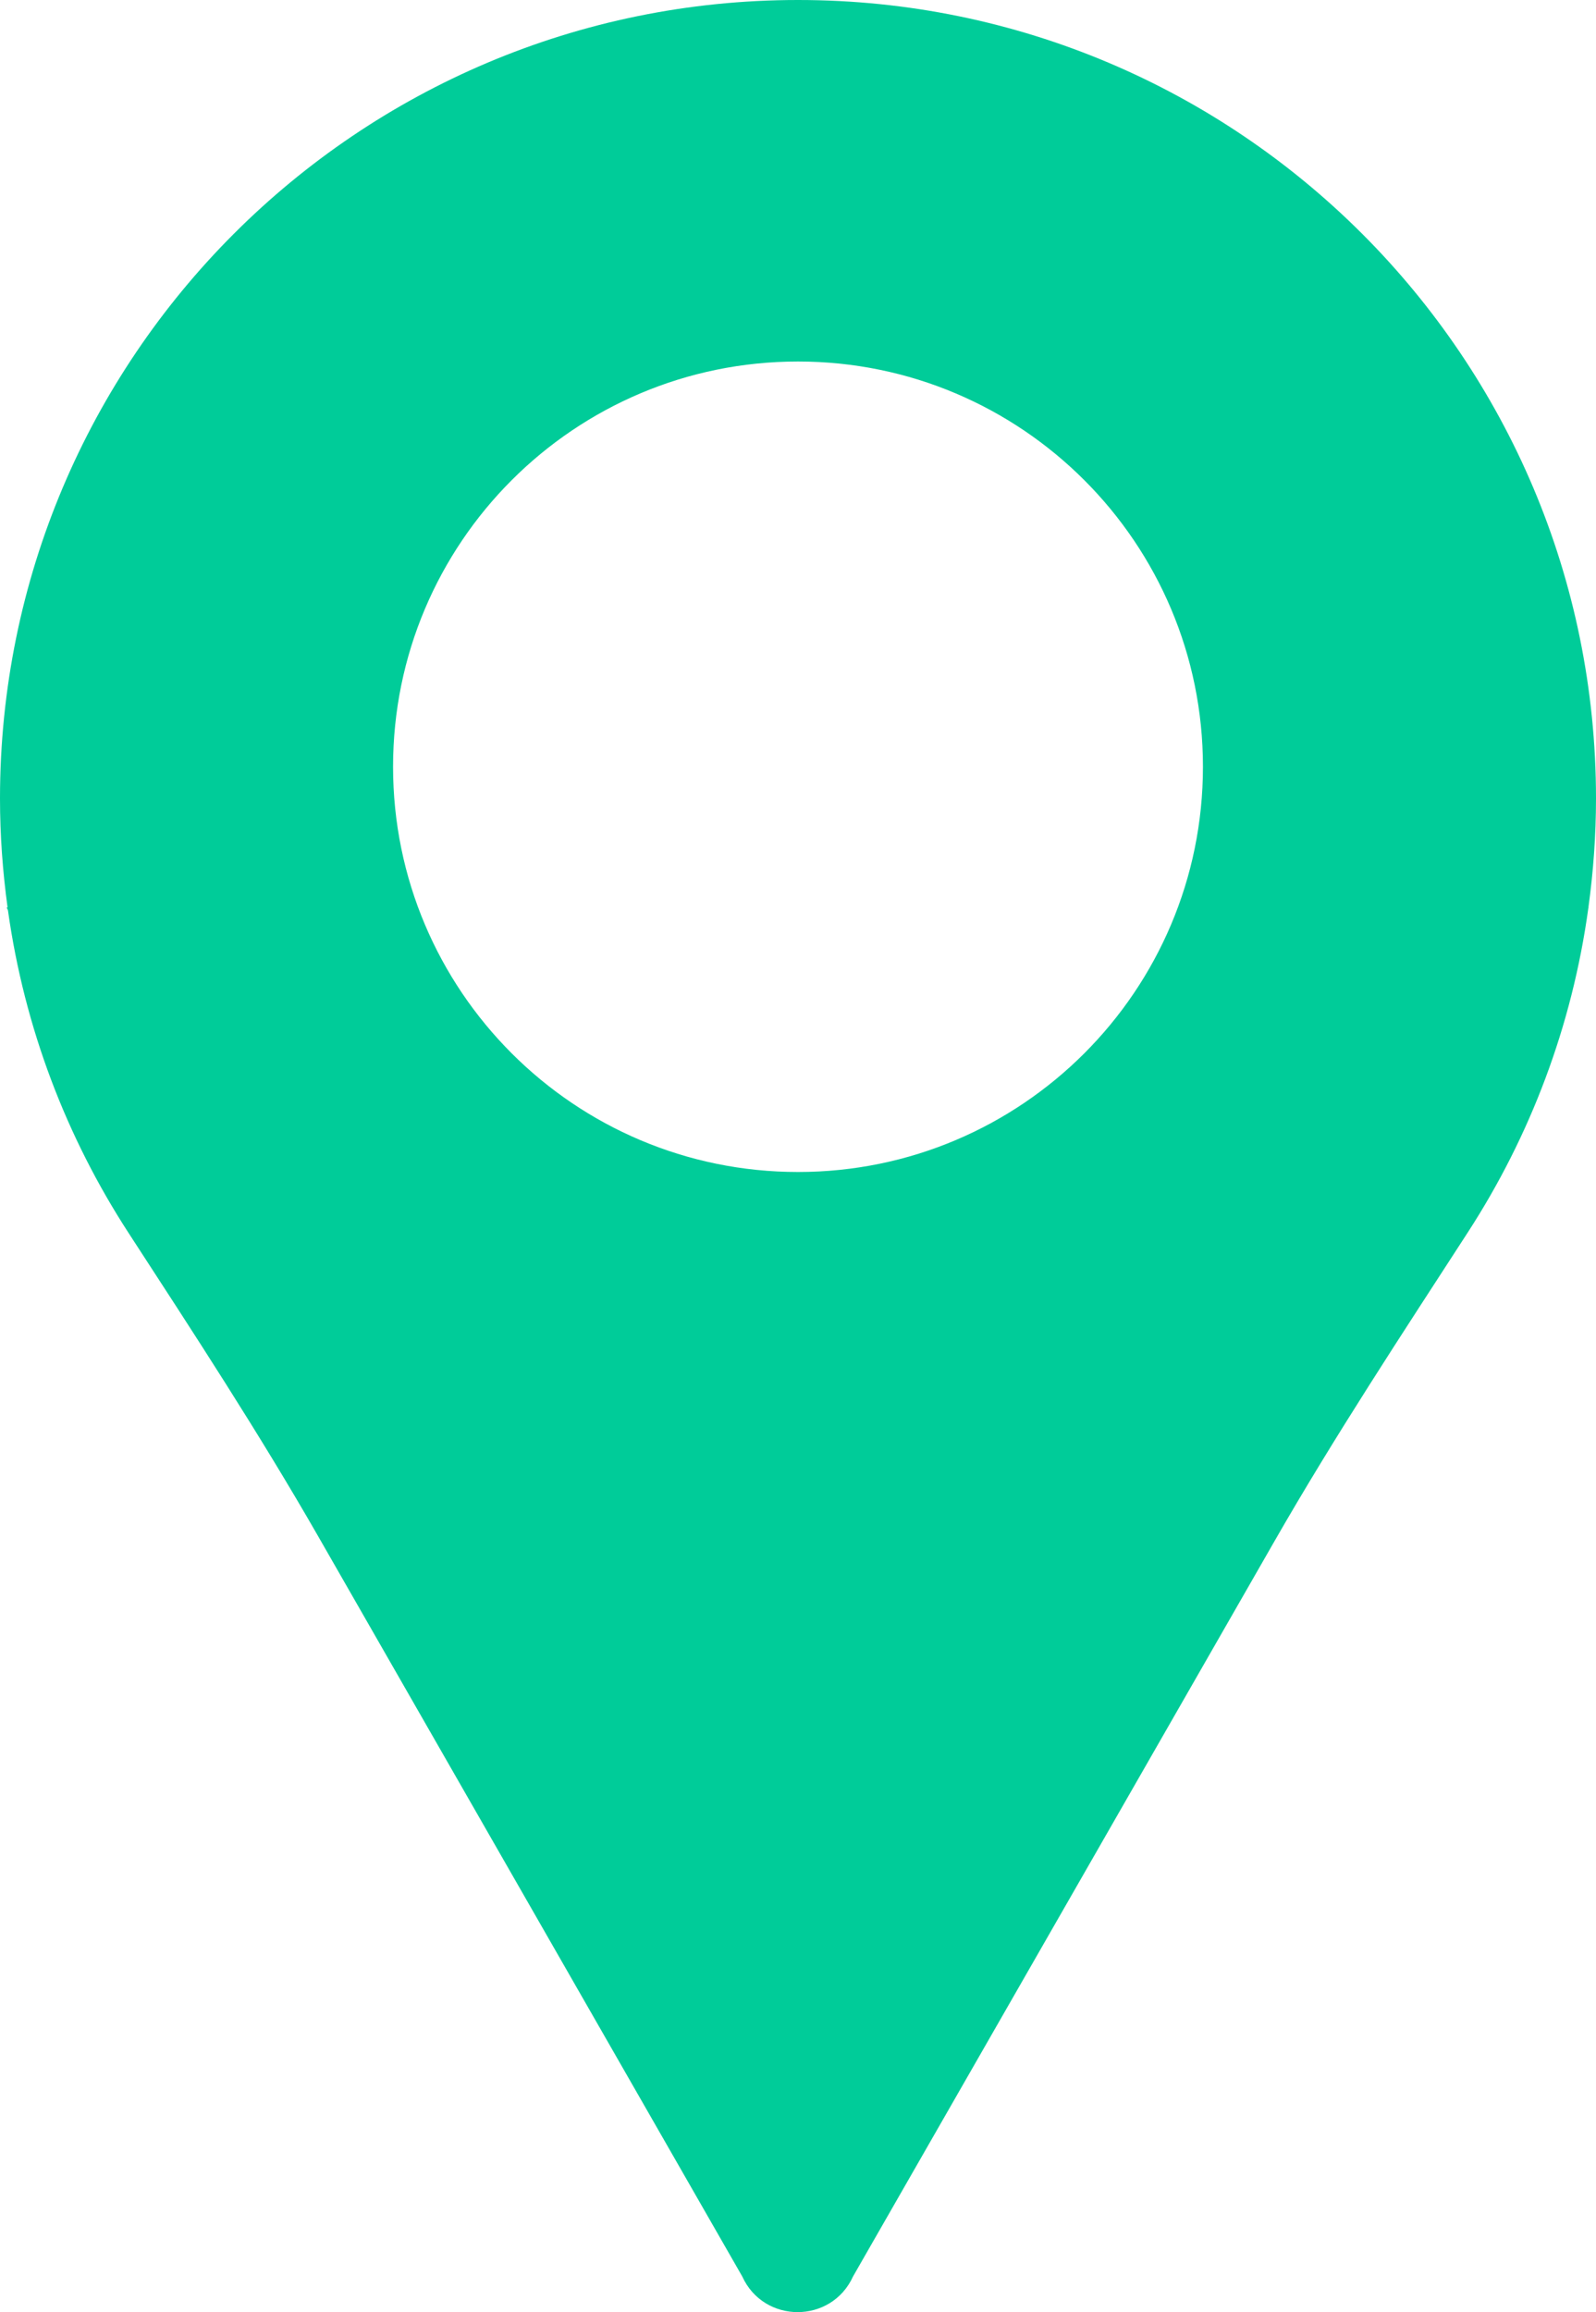
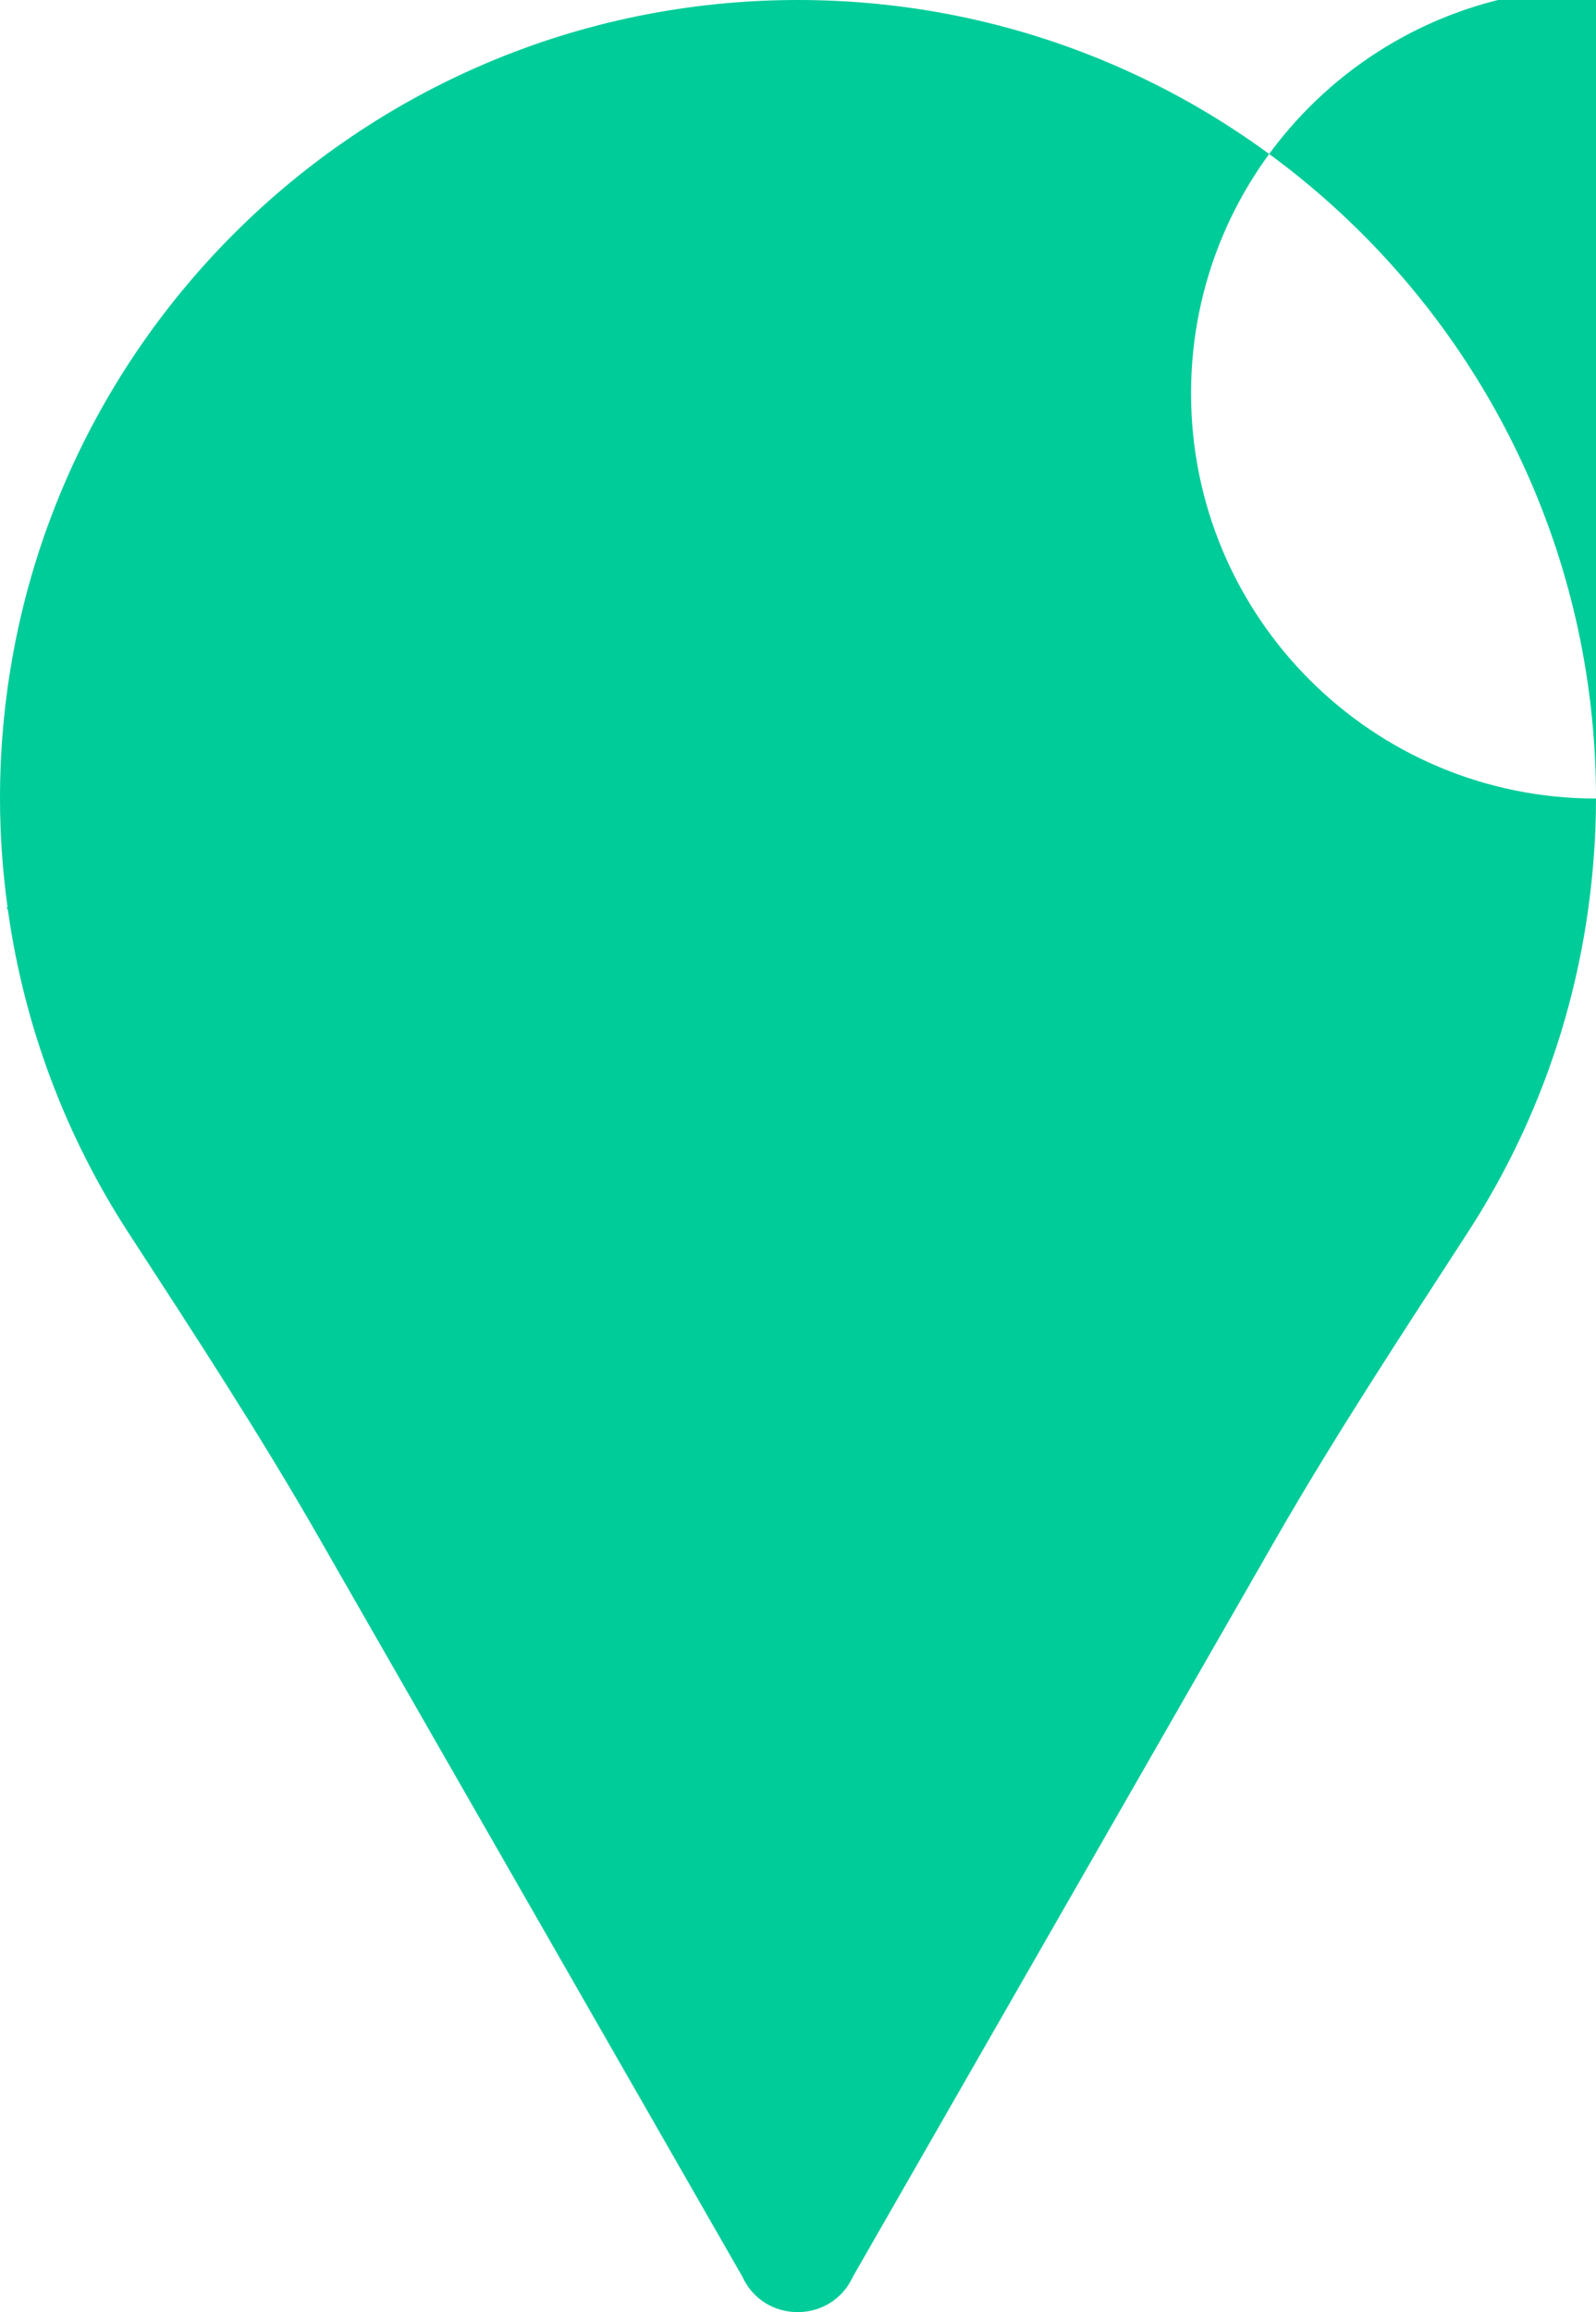
<svg xmlns="http://www.w3.org/2000/svg" id="_레이어_2" viewBox="0 0 55.255 79.993">
  <defs>
    <style>.cls-1{fill:#0c9;}</style>
  </defs>
-   <path class="cls-1" d="M55.255,27.627C55.255,12.369,42.885,0,27.628,0S0,12.369,0,27.627c0,1.278.094,2.533.262,3.766h-.033l.046.1c.571,4.076,2.031,7.864,4.178,11.166,2.251,3.462,4.512,6.916,6.566,10.498l14.678,25.6c.749,1.646,3.087,1.646,3.836,0l14.586-25.429c2.096-3.655,4.417-7.171,6.708-10.707,2.147-3.314,3.602-7.117,4.163-11.206l.011-.023h-.008c.168-1.232.262-2.488.262-3.766ZM27.628,40.547c-7.743,0-14.02-6.277-14.02-14.02s6.277-14.02,14.02-14.02,14.019,6.277,14.019,14.02-6.277,14.02-14.019,14.02Z" />
+   <path class="cls-1" d="M55.255,27.627C55.255,12.369,42.885,0,27.628,0S0,12.369,0,27.627c0,1.278.094,2.533.262,3.766h-.033l.046.1c.571,4.076,2.031,7.864,4.178,11.166,2.251,3.462,4.512,6.916,6.566,10.498l14.678,25.6c.749,1.646,3.087,1.646,3.836,0l14.586-25.429c2.096-3.655,4.417-7.171,6.708-10.707,2.147-3.314,3.602-7.117,4.163-11.206l.011-.023h-.008c.168-1.232.262-2.488.262-3.766Zc-7.743,0-14.02-6.277-14.02-14.02s6.277-14.02,14.02-14.02,14.019,6.277,14.019,14.02-6.277,14.02-14.019,14.02Z" />
</svg>